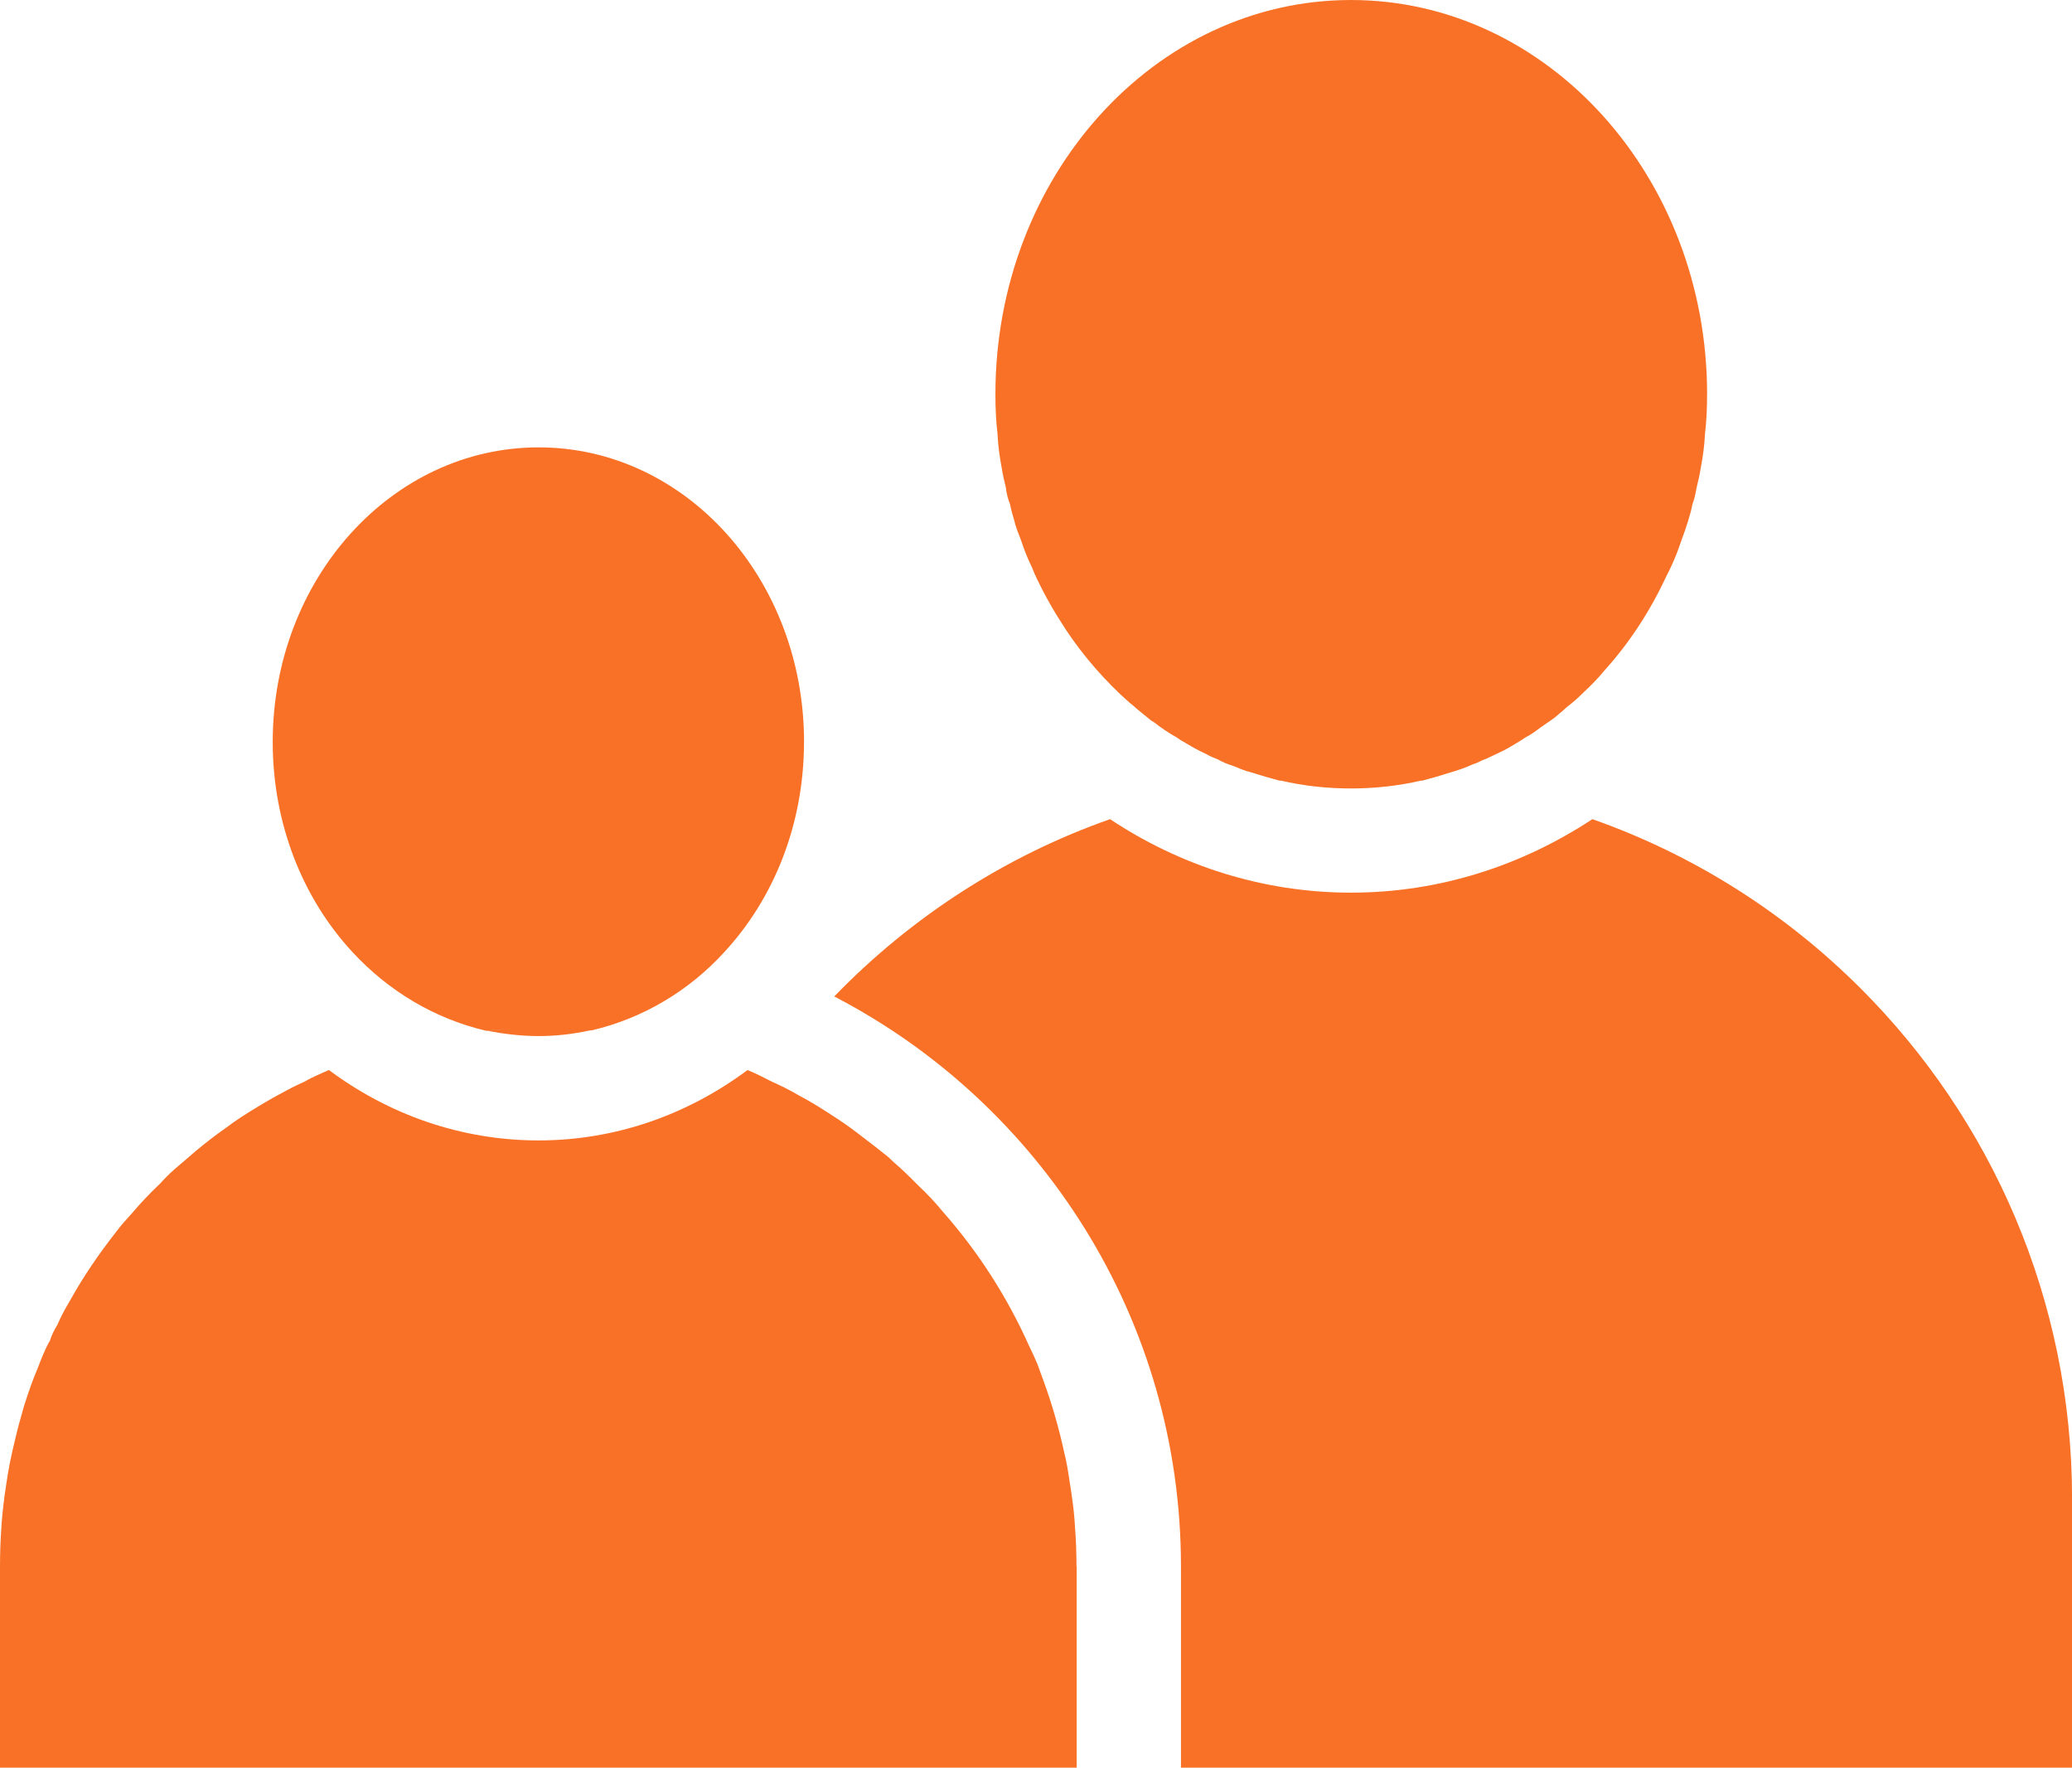
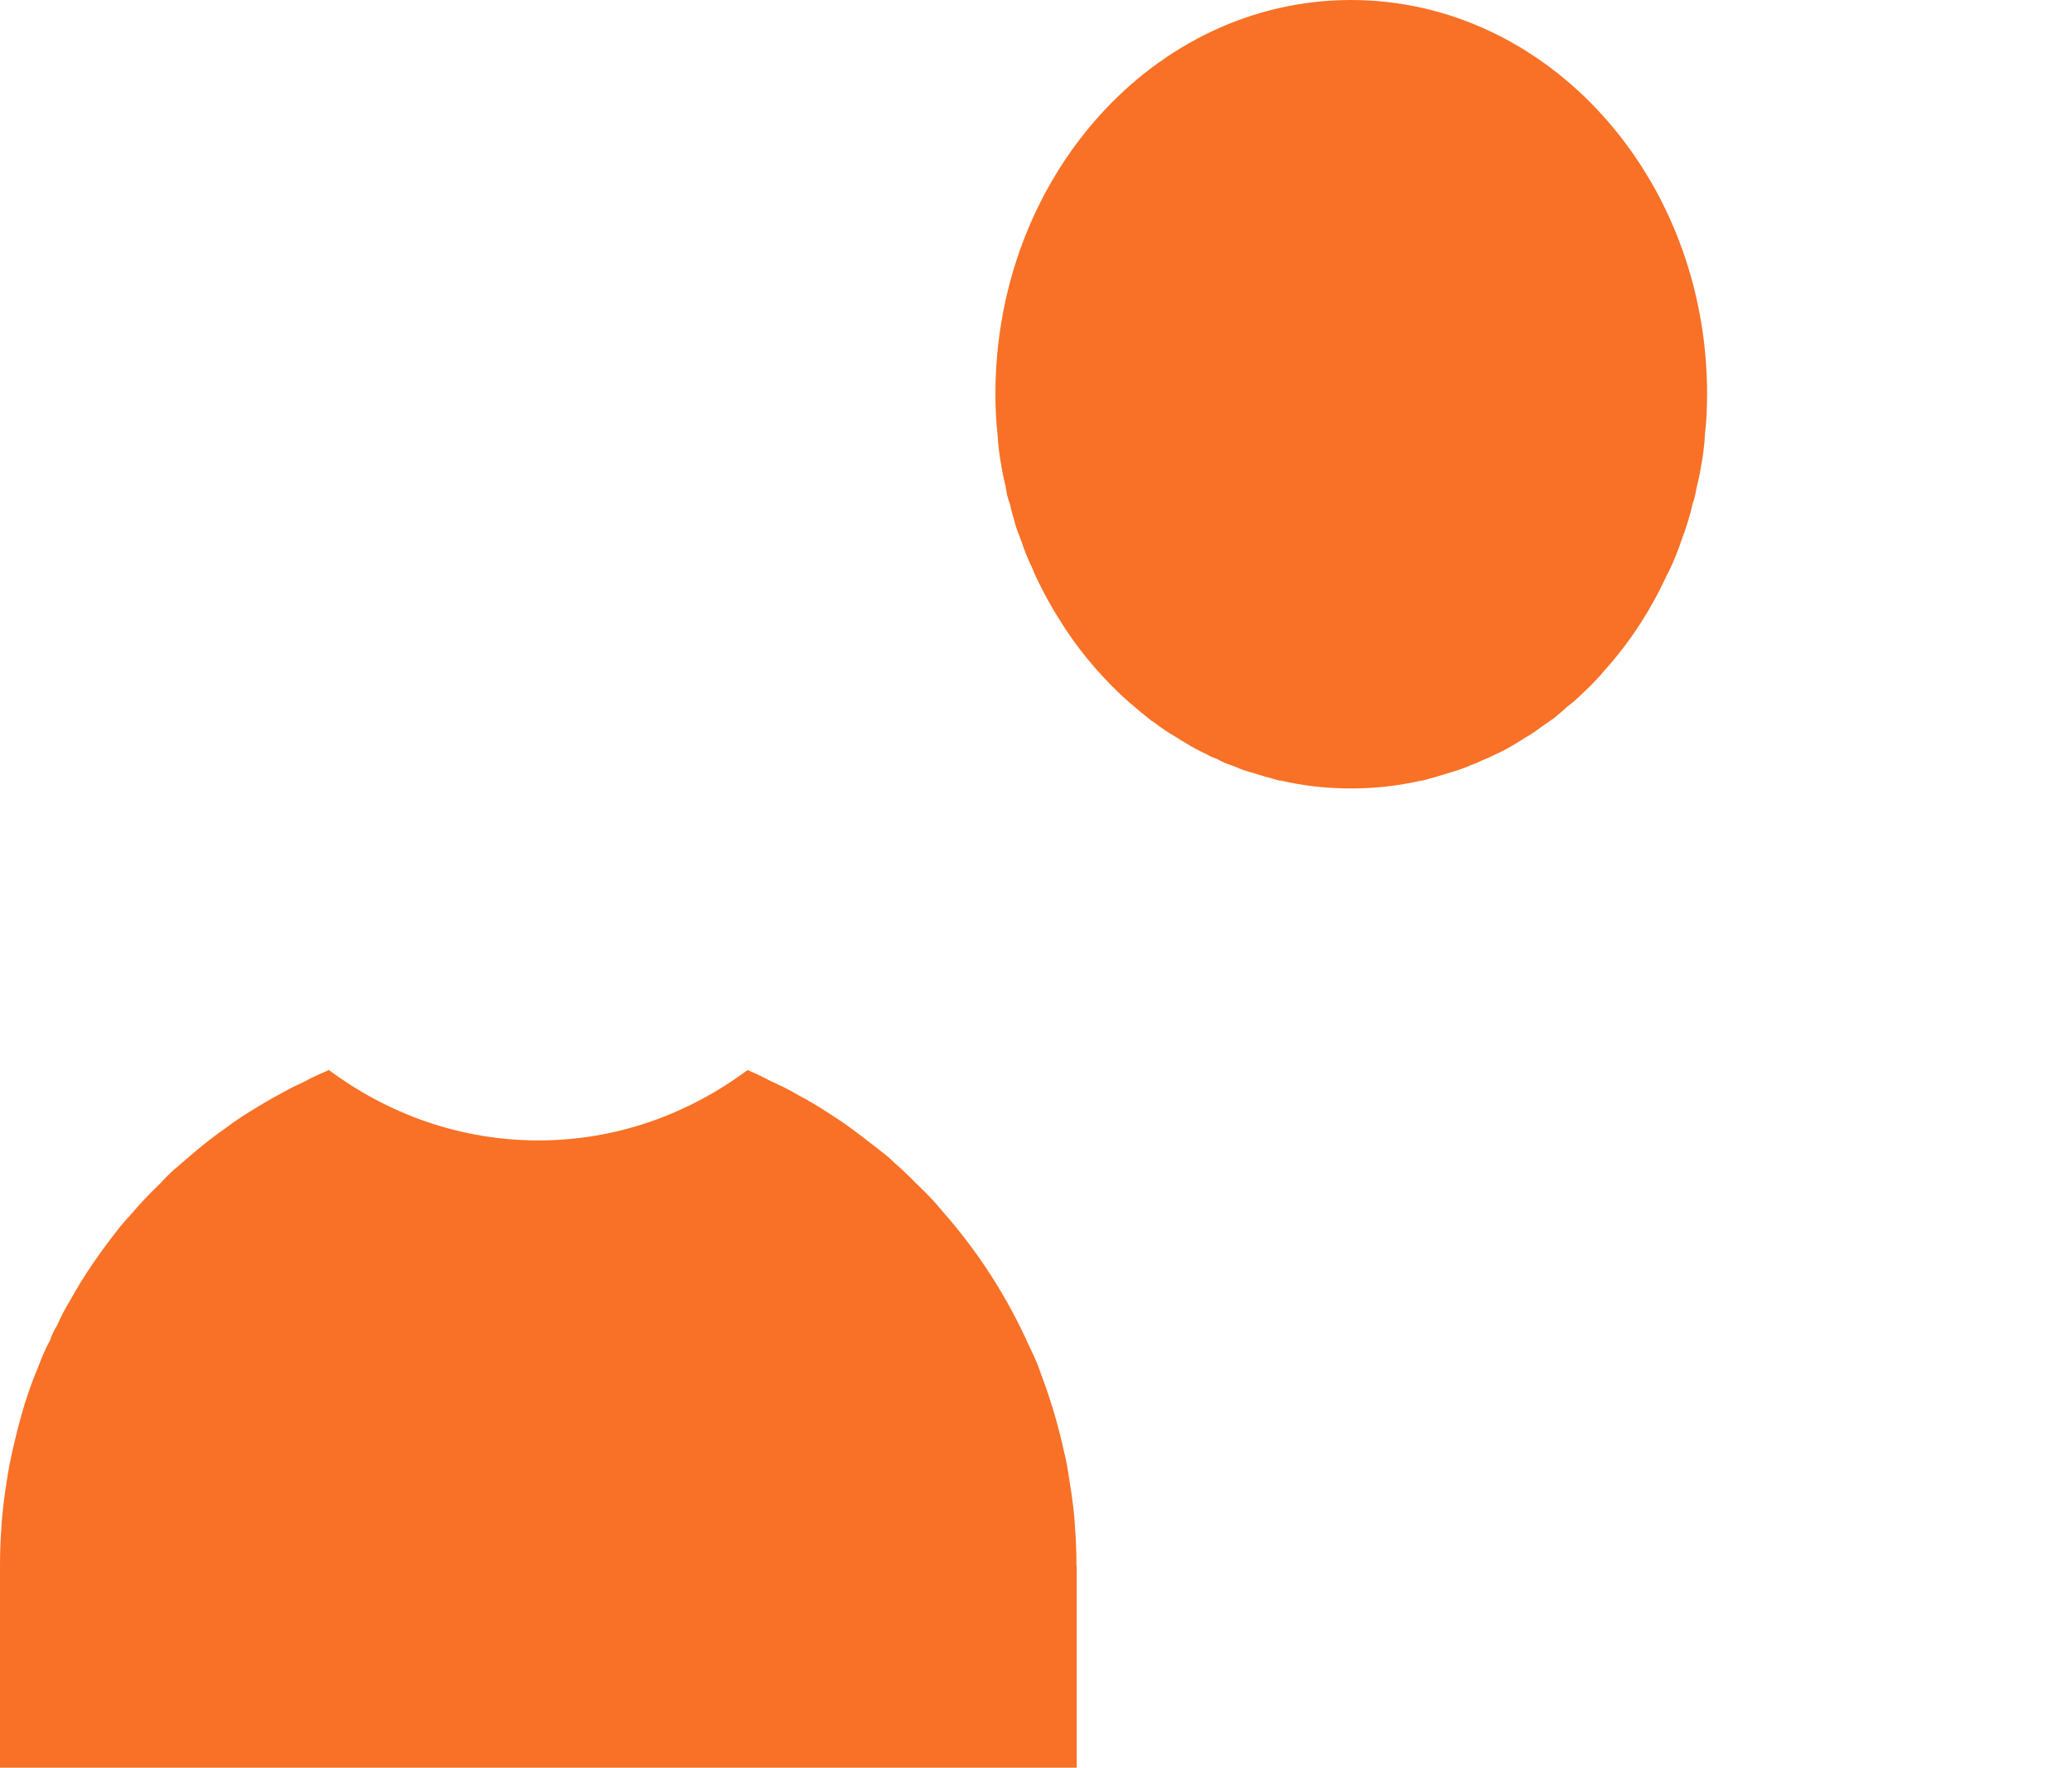
<svg xmlns="http://www.w3.org/2000/svg" id="_レイヤー_2" width="41.641" height="35.522" viewBox="0 0 41.641 35.522">
  <defs>
    <style>.cls-1{fill:#f87126;}</style>
  </defs>
  <g id="_制作レイヤー">
    <g>
-       <path class="cls-1" d="M41.641,30.115v5.407H23.734v-4.045c0-4.977-2.829-9.305-6.968-11.453,1.53-1.582,3.426-2.819,5.543-3.563,1.404,.933,3.07,1.477,4.841,1.477,1.781,0,3.437-.545,4.852-1.477,2.054,.723,3.888,1.897,5.396,3.406,2.62,2.62,4.244,6.245,4.244,10.248Z" />
      <path class="cls-1" d="M34.307,7.922c0,.272-.01,.534-.042,.796-.01,.23-.042,.461-.084,.681-.021,.136-.052,.272-.084,.398-.021,.115-.042,.231-.084,.335-.021,.115-.052,.22-.084,.325-.042,.136-.084,.262-.136,.398-.031,.094-.063,.178-.094,.262-.063,.157-.126,.304-.21,.461-.325,.702-.744,1.341-1.236,1.886-.136,.168-.283,.314-.44,.461-.105,.105-.21,.199-.325,.283-.073,.073-.157,.136-.241,.21-.073,.052-.157,.115-.241,.168-.115,.084-.22,.168-.346,.231-.063,.042-.126,.084-.199,.126-.105,.063-.21,.126-.325,.178-.115,.052-.231,.115-.346,.157-.063,.031-.126,.063-.199,.084-.136,.063-.283,.115-.43,.157-.199,.063-.377,.115-.576,.168h-.031c-.451,.105-.922,.157-1.404,.157s-.954-.052-1.404-.157h-.031c-.199-.052-.377-.105-.576-.168-.126-.031-.251-.084-.377-.136-.105-.031-.199-.073-.293-.126-.084-.031-.157-.063-.23-.105-.136-.063-.272-.136-.409-.22-.052-.031-.115-.063-.168-.105-.168-.094-.325-.199-.471-.314-.021-.01-.031-.021-.052-.031-.126-.105-.251-.199-.367-.304-.094-.073-.178-.157-.262-.231-.461-.44-.88-.943-1.226-1.509-.115-.178-.22-.367-.325-.566-.073-.147-.157-.304-.22-.472-.084-.168-.157-.356-.22-.545-.052-.136-.105-.262-.136-.398-.031-.105-.063-.21-.084-.325-.042-.105-.073-.22-.084-.335-.031-.126-.063-.262-.084-.398-.042-.22-.073-.451-.084-.681-.031-.262-.042-.524-.042-.796,0-4.37,3.196-7.922,7.146-7.922s7.157,3.552,7.157,7.922Z" />
      <path class="cls-1" d="M21.638,31.477v4.045H0v-4.045c0-.272,.01-.555,.031-.828v-.021c.021-.262,.052-.534,.094-.796,.042-.304,.105-.608,.178-.901,.052-.23,.115-.451,.178-.671,.084-.262,.168-.513,.272-.754,.073-.189,.147-.388,.251-.566,.031-.105,.084-.21,.147-.314,.073-.168,.157-.325,.251-.482,.272-.493,.597-.964,.943-1.404,.094-.126,.199-.241,.304-.356,.178-.21,.367-.409,.566-.597,.084-.094,.178-.189,.283-.283l.44-.377c.189-.157,.388-.314,.587-.451,.22-.168,.451-.314,.681-.451,.189-.115,.377-.22,.576-.325,.115-.063,.231-.115,.346-.168,.157-.094,.325-.157,.482-.23,1.194,.891,2.651,1.415,4.212,1.415s3.007-.524,4.202-1.415c.115,.052,.241,.105,.356,.168,.042,.021,.084,.042,.126,.063,.189,.084,.377,.178,.555,.283,.199,.105,.388,.22,.566,.335,.084,.052,.157,.105,.241,.157,.157,.105,.314,.22,.461,.335,.178,.136,.356,.272,.524,.409,.073,.073,.157,.147,.241,.22,.126,.115,.252,.241,.377,.367,.168,.157,.325,.325,.471,.503,.713,.807,1.299,1.718,1.739,2.703,.063,.126,.115,.241,.168,.367,.042,.115,.084,.231,.126,.346,.168,.461,.304,.933,.409,1.415,.052,.199,.084,.409,.115,.618,.01,.063,.021,.126,.031,.199,.031,.22,.063,.451,.073,.681,.021,.262,.031,.534,.031,.807Z" />
-       <path class="cls-1" d="M16.158,14.911c0,1.656-.608,3.144-1.593,4.212-.713,.786-1.645,1.341-2.672,1.582h-.031c-.335,.073-.681,.115-1.037,.115s-.692-.042-1.027-.105c.157-.021,.314-.031,.472-.042-.168,.01-.325,.021-.493,.042-1.037-.241-1.97-.796-2.703-1.593-.985-1.069-1.593-2.557-1.593-4.212,0-3.269,2.389-5.92,5.344-5.92s5.334,2.651,5.334,5.92Z" />
    </g>
  </g>
</svg>